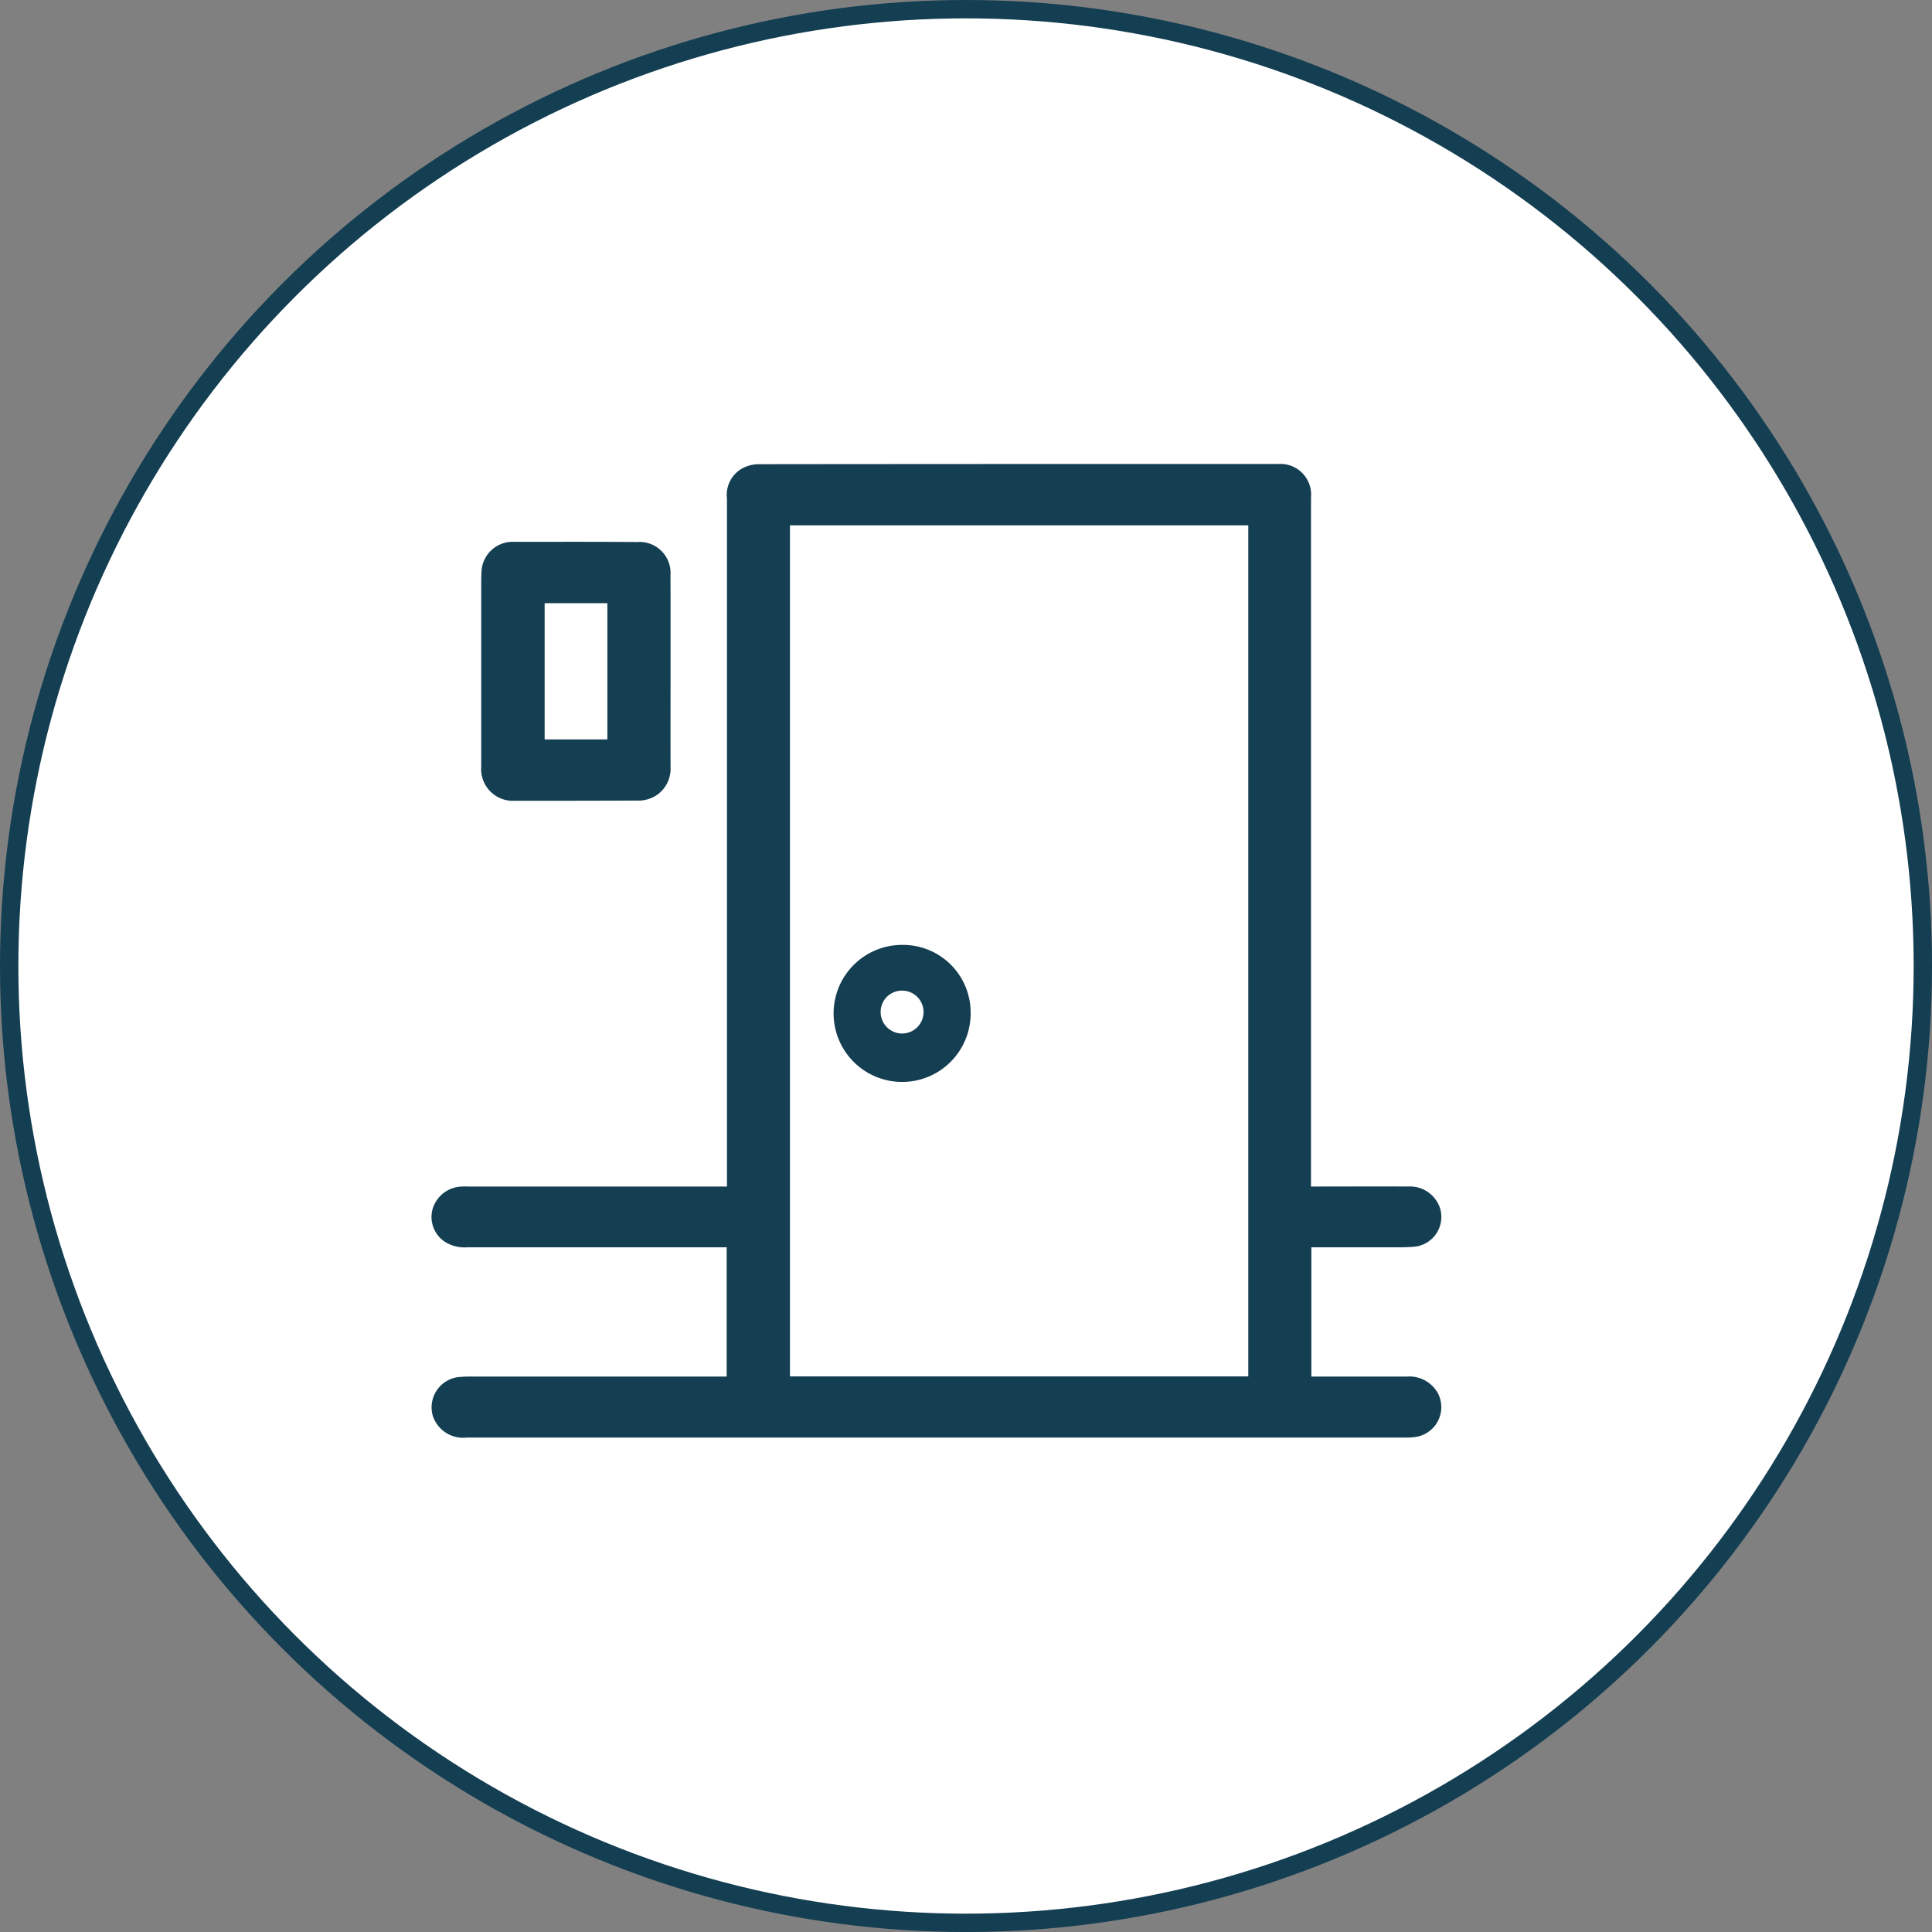
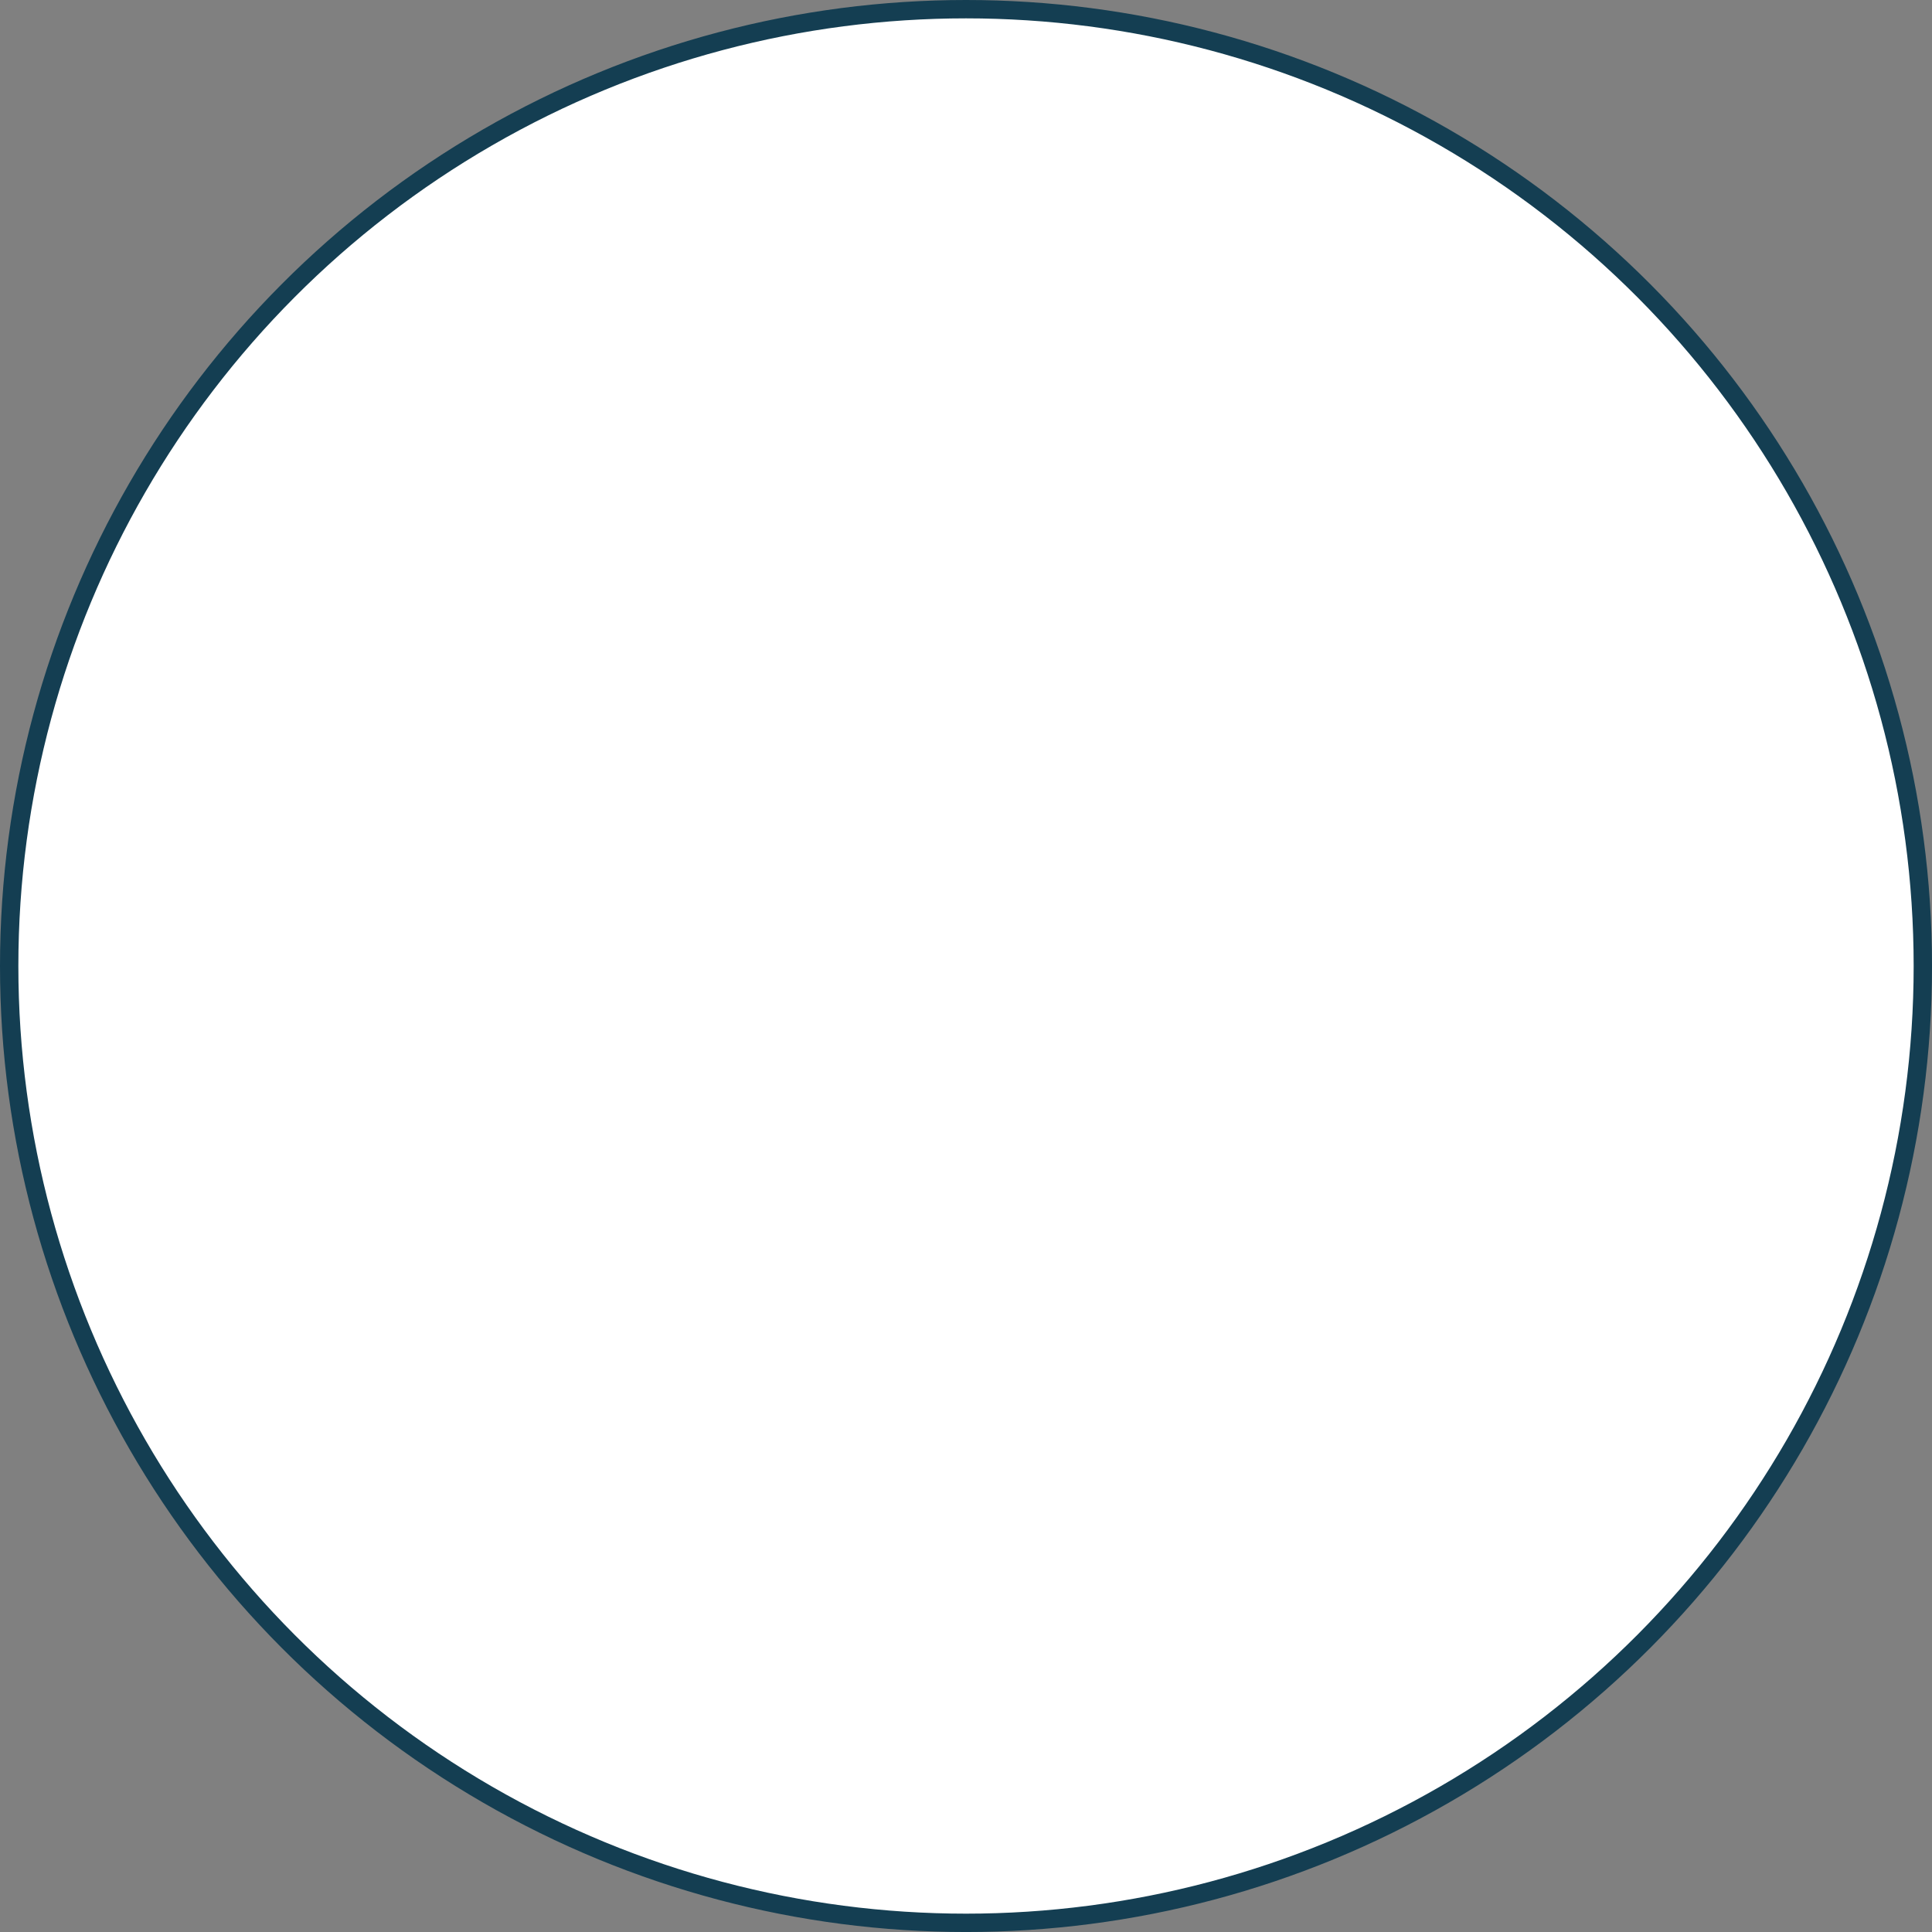
<svg xmlns="http://www.w3.org/2000/svg" viewBox="0 0 105.219 105.22" height="105.22" width="105.219">
  <rect x="0" y="0" width="105.219" height="105.22" fill="#808080" stroke="none" />
  <defs>
    <style>
      .cls-1 {
        fill: #fff;
        stroke: #143e52;
        stroke-width: 1px;
      }

      .cls-2 {
        fill: #143e52;
        fill-rule: evenodd;
      }
    </style>
  </defs>
  <circle r="52.11" cy="52.61" cx="52.61" class="cls-1" />
-   <path transform="translate(-773.5 -4762.72)" d="M813.075,4837.69v-7.04H798.946a2,2,0,0,1-1.263-.33,1.623,1.623,0,0,1-.619-1.77,1.712,1.712,0,0,1,1.628-1.21,2.942,2.942,0,0,1,.3,0h14.1v-37.47a1.646,1.646,0,0,1,1.162-1.78,1.977,1.977,0,0,1,.641-0.09q14.107-.015,28.215-0.01a1.672,1.672,0,0,1,1.788,1.83q0,14.565,0,29.13v8.39h0.342c1.645,0,3.29-.01,4.935,0a1.722,1.722,0,0,1,1.757,1.2,1.63,1.63,0,0,1-1.423,2.08c-0.532.04-1.069,0.03-1.6,0.03h-3.991v7.04h5.2a1.773,1.773,0,0,1,1.692.91,1.639,1.639,0,0,1-1.323,2.39,2.891,2.891,0,0,1-.416.02H798.928a1.735,1.735,0,0,1-1.856-1.18,1.66,1.66,0,0,1,1.373-2.11,5.857,5.857,0,0,1,.593-0.03h14.037Zm28.408-.01v-46.35H816.522v46.35h24.961Zm-31.464-38.4c0,1.74-.006,3.47,0,5.2a1.748,1.748,0,0,1-.679,1.49,1.817,1.817,0,0,1-1.167.35q-3.315.015-6.63,0.01a1.73,1.73,0,0,1-1.835-1.87c0-3.29,0-6.57,0-9.86,0-.27,0-0.54.019-0.81a1.7,1.7,0,0,1,1.8-1.56c2.22,0,4.44-.01,6.66.01a1.688,1.688,0,0,1,1.828,1.8C810.023,4795.78,810.019,4797.53,810.019,4799.28Zm-3.441,3.71v-7.42h-3.416v7.42h3.416Zm19.784,14.84a3.732,3.732,0,1,1-3.722-3.65A3.683,3.683,0,0,1,826.362,4817.83Zm-4.9-.03a1.168,1.168,0,1,0,1.175-1.13A1.157,1.157,0,0,0,821.462,4817.8Z" class="cls-2" />
</svg>